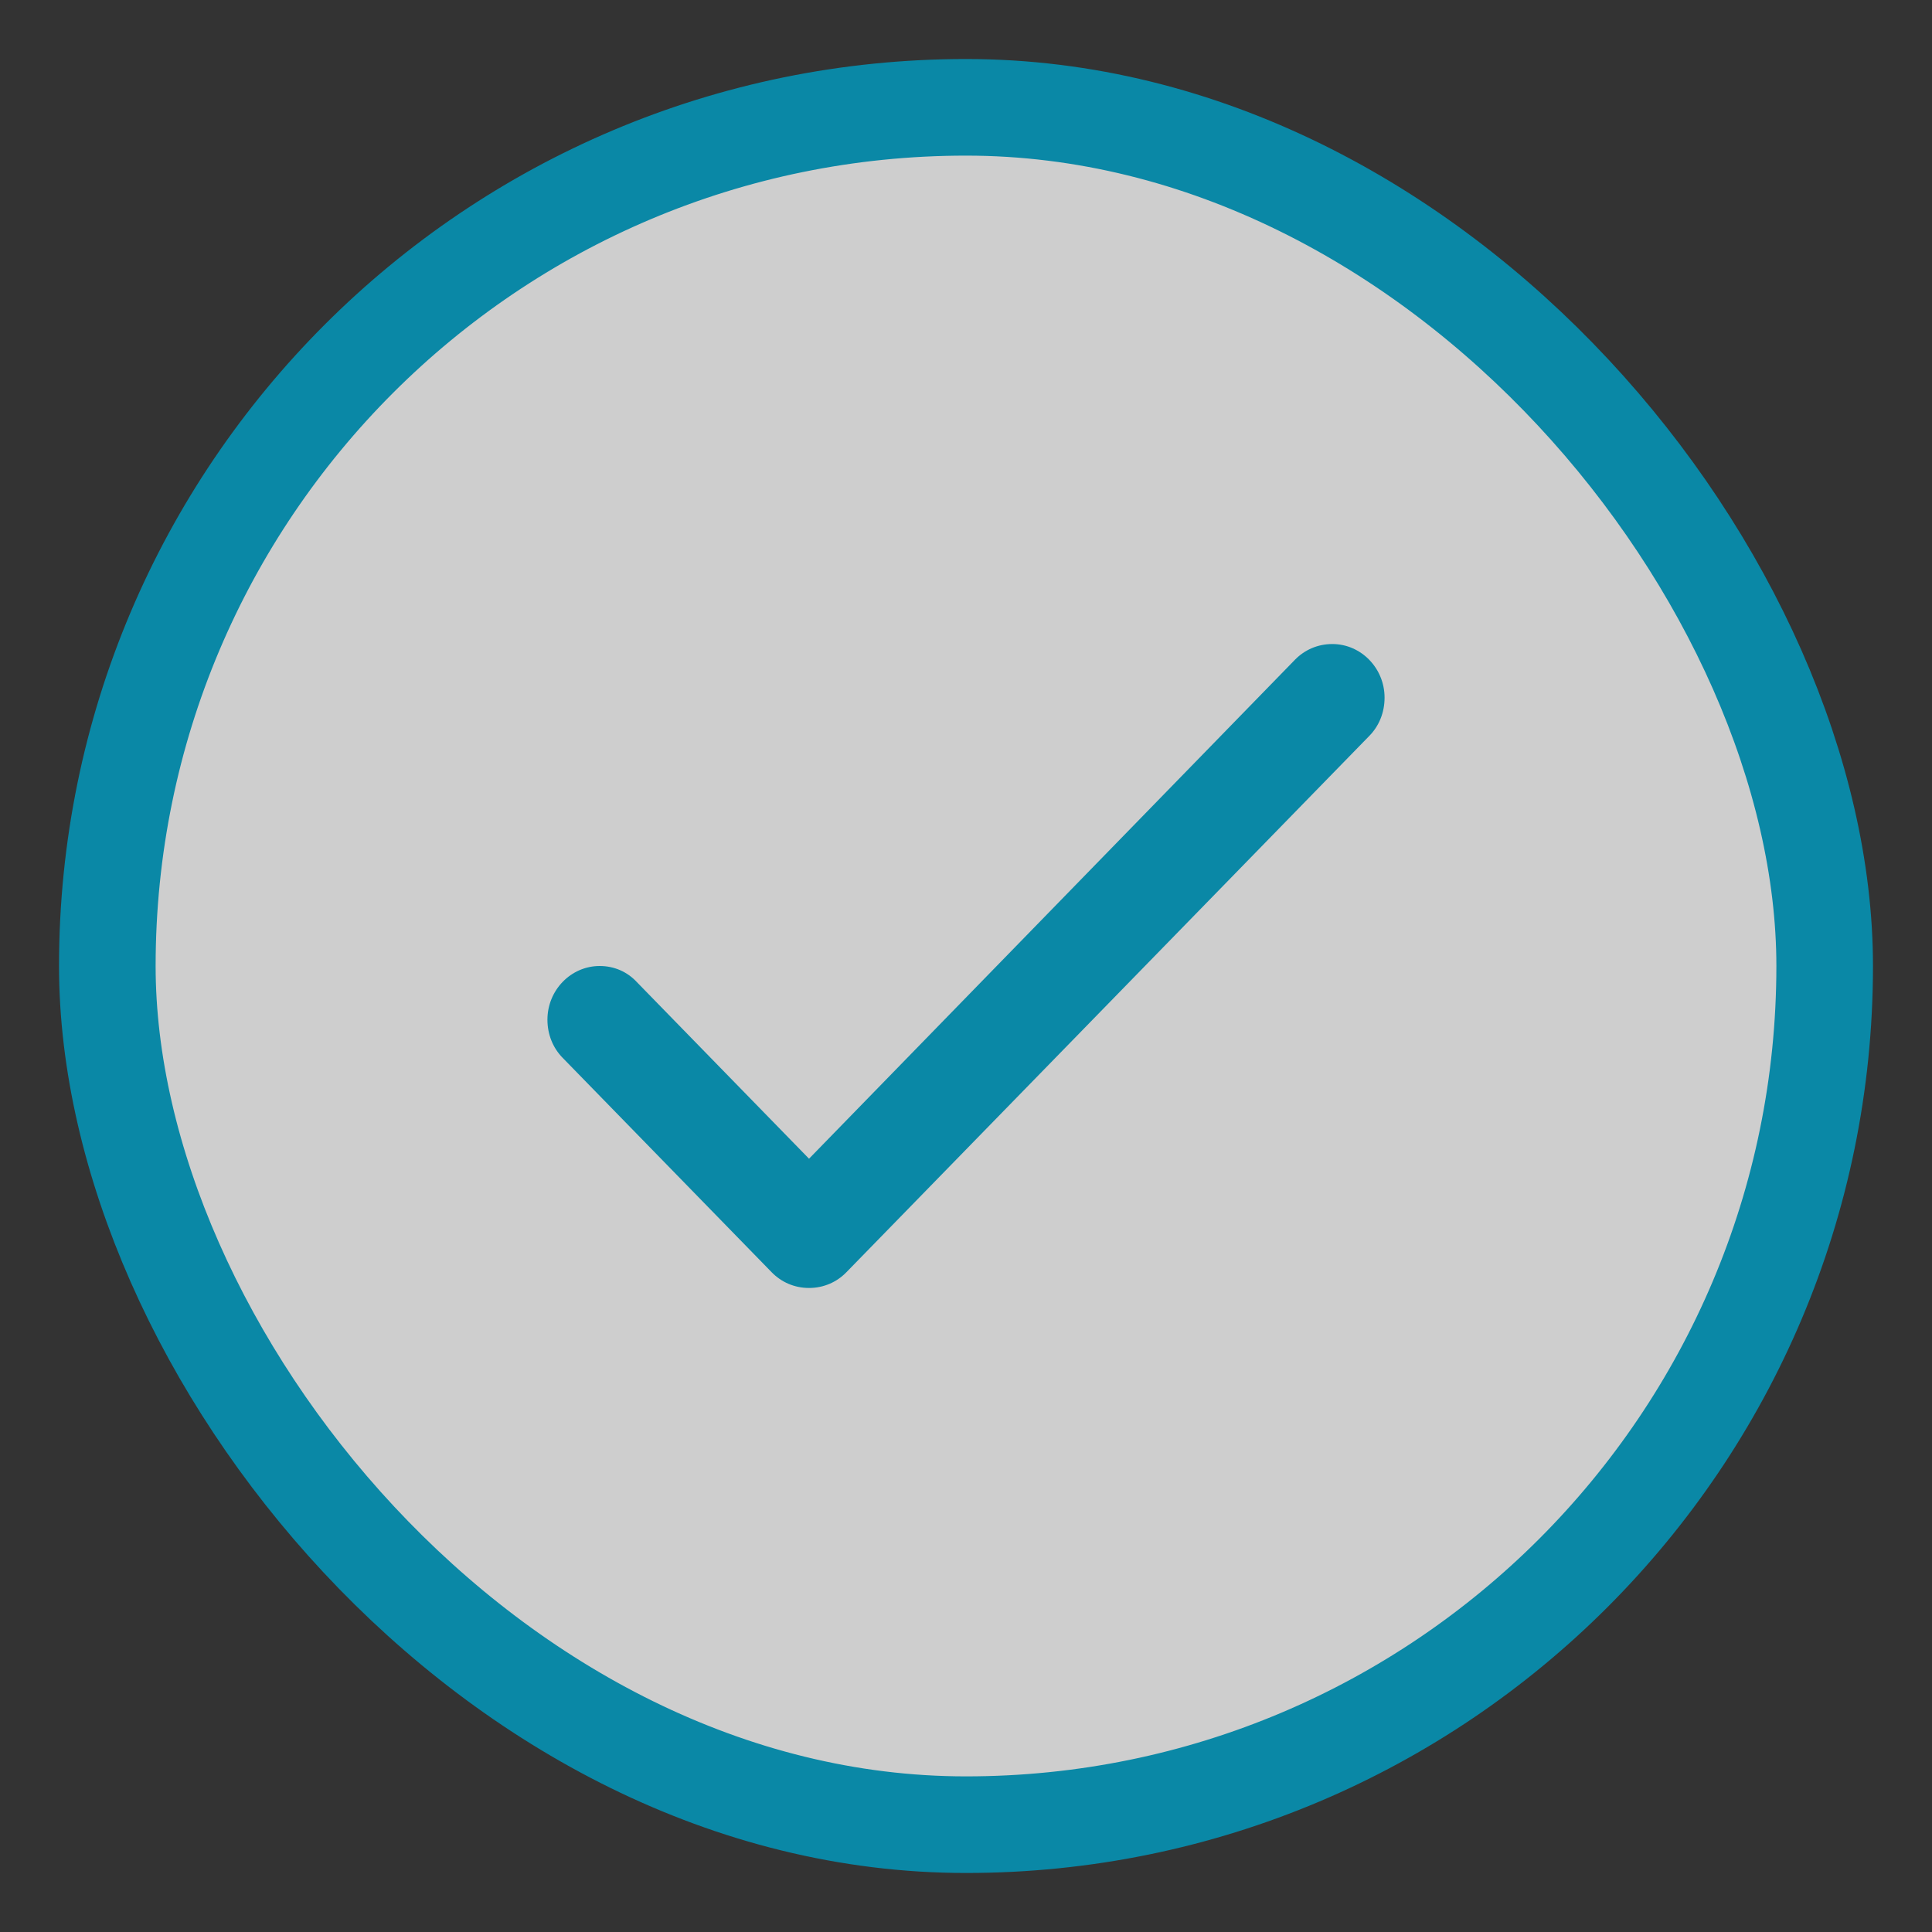
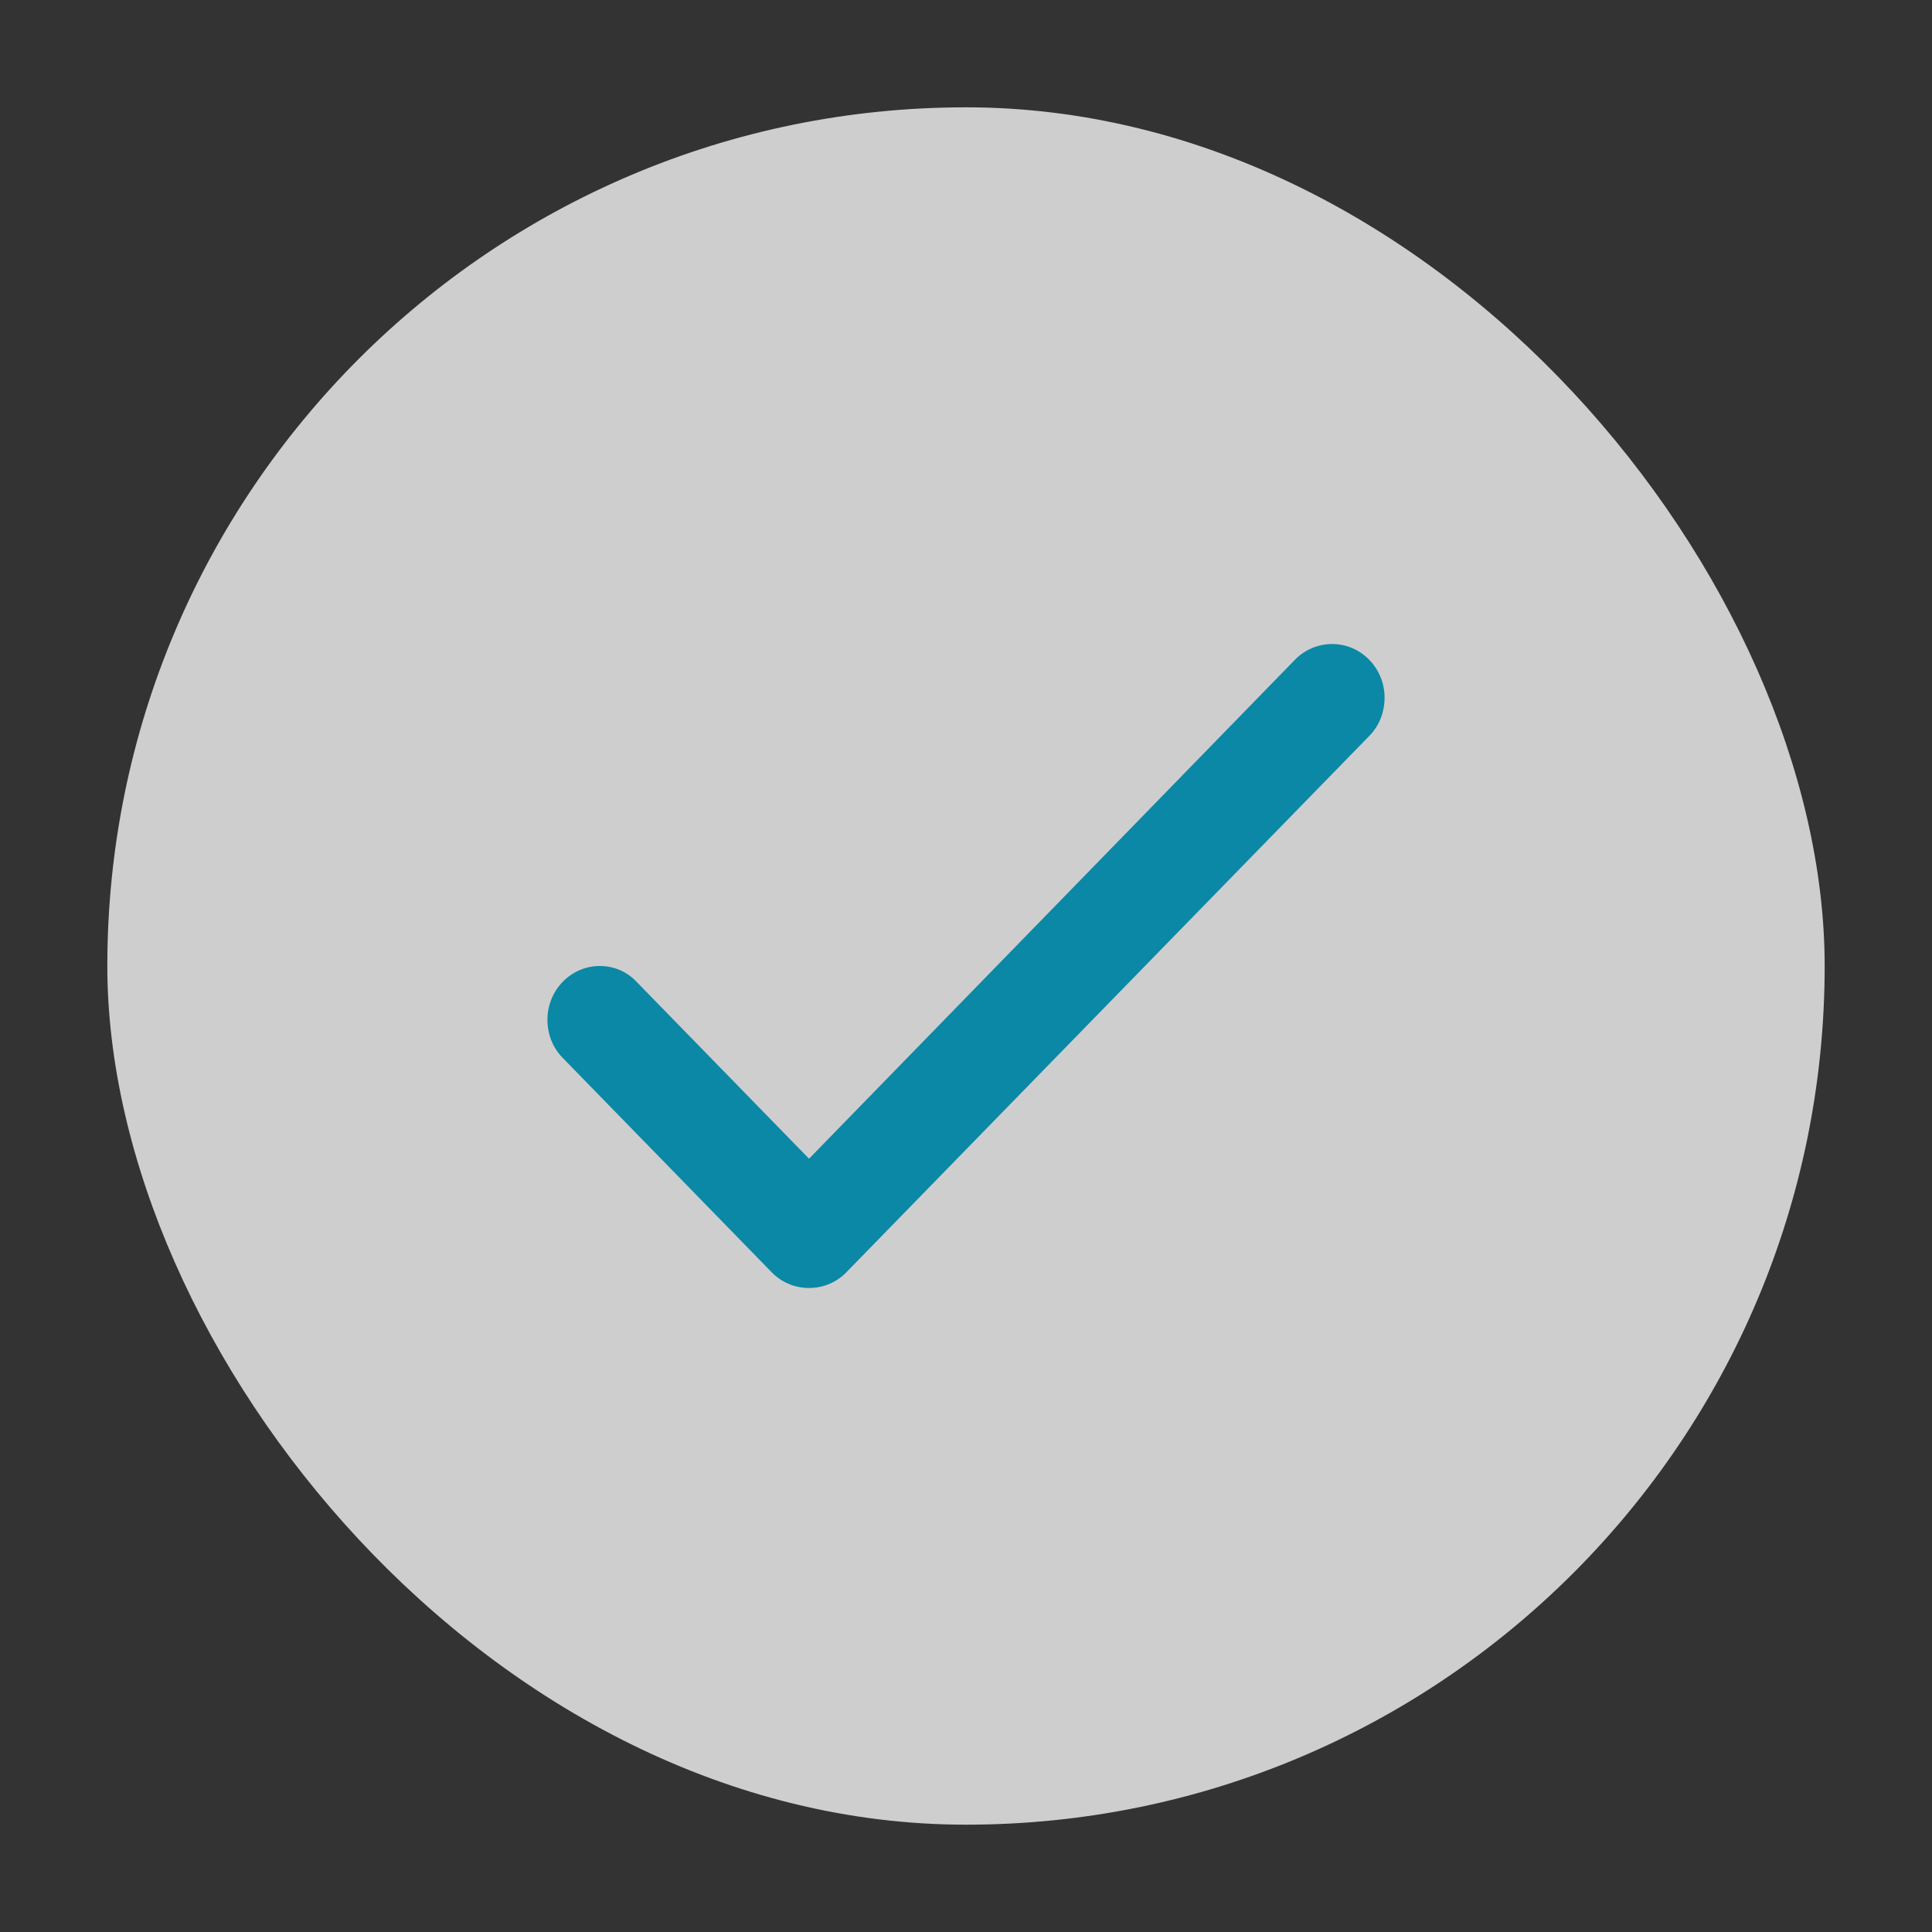
<svg xmlns="http://www.w3.org/2000/svg" width="20" height="20" viewBox="0 0 20 20" fill="none">
  <rect x="0" y="0" width="20" height="20" fill="#333333" stroke="none" />
  <div id="in-page-channel-node-id" data-channel-name="in_page_channel_WCKhj1" />
  <g opacity="0.8">
    <rect x="1.111" y="1.111" width="17.778" height="17.778" rx="8.889" fill="#F5F5F5" />
    <path fill-rule="evenodd" clip-rule="evenodd" d="M13.792 6.667C13.64 6.667 13.505 6.728 13.407 6.828L8.375 11.995L6.593 10.167C6.495 10.061 6.36 10 6.208 10C5.91 10 5.667 10.25 5.667 10.556C5.667 10.711 5.726 10.85 5.824 10.95L7.99 13.172C8.088 13.272 8.223 13.333 8.375 13.333C8.527 13.333 8.662 13.272 8.76 13.172L14.176 7.617C14.274 7.517 14.333 7.378 14.333 7.222C14.333 6.917 14.09 6.667 13.792 6.667Z" fill="#009DC3" />
-     <rect x="1.111" y="1.111" width="17.778" height="17.778" rx="8.889" stroke="#009DC3" stroke-miterlimit="0" stroke-linejoin="bevel" />
  </g>
</svg>